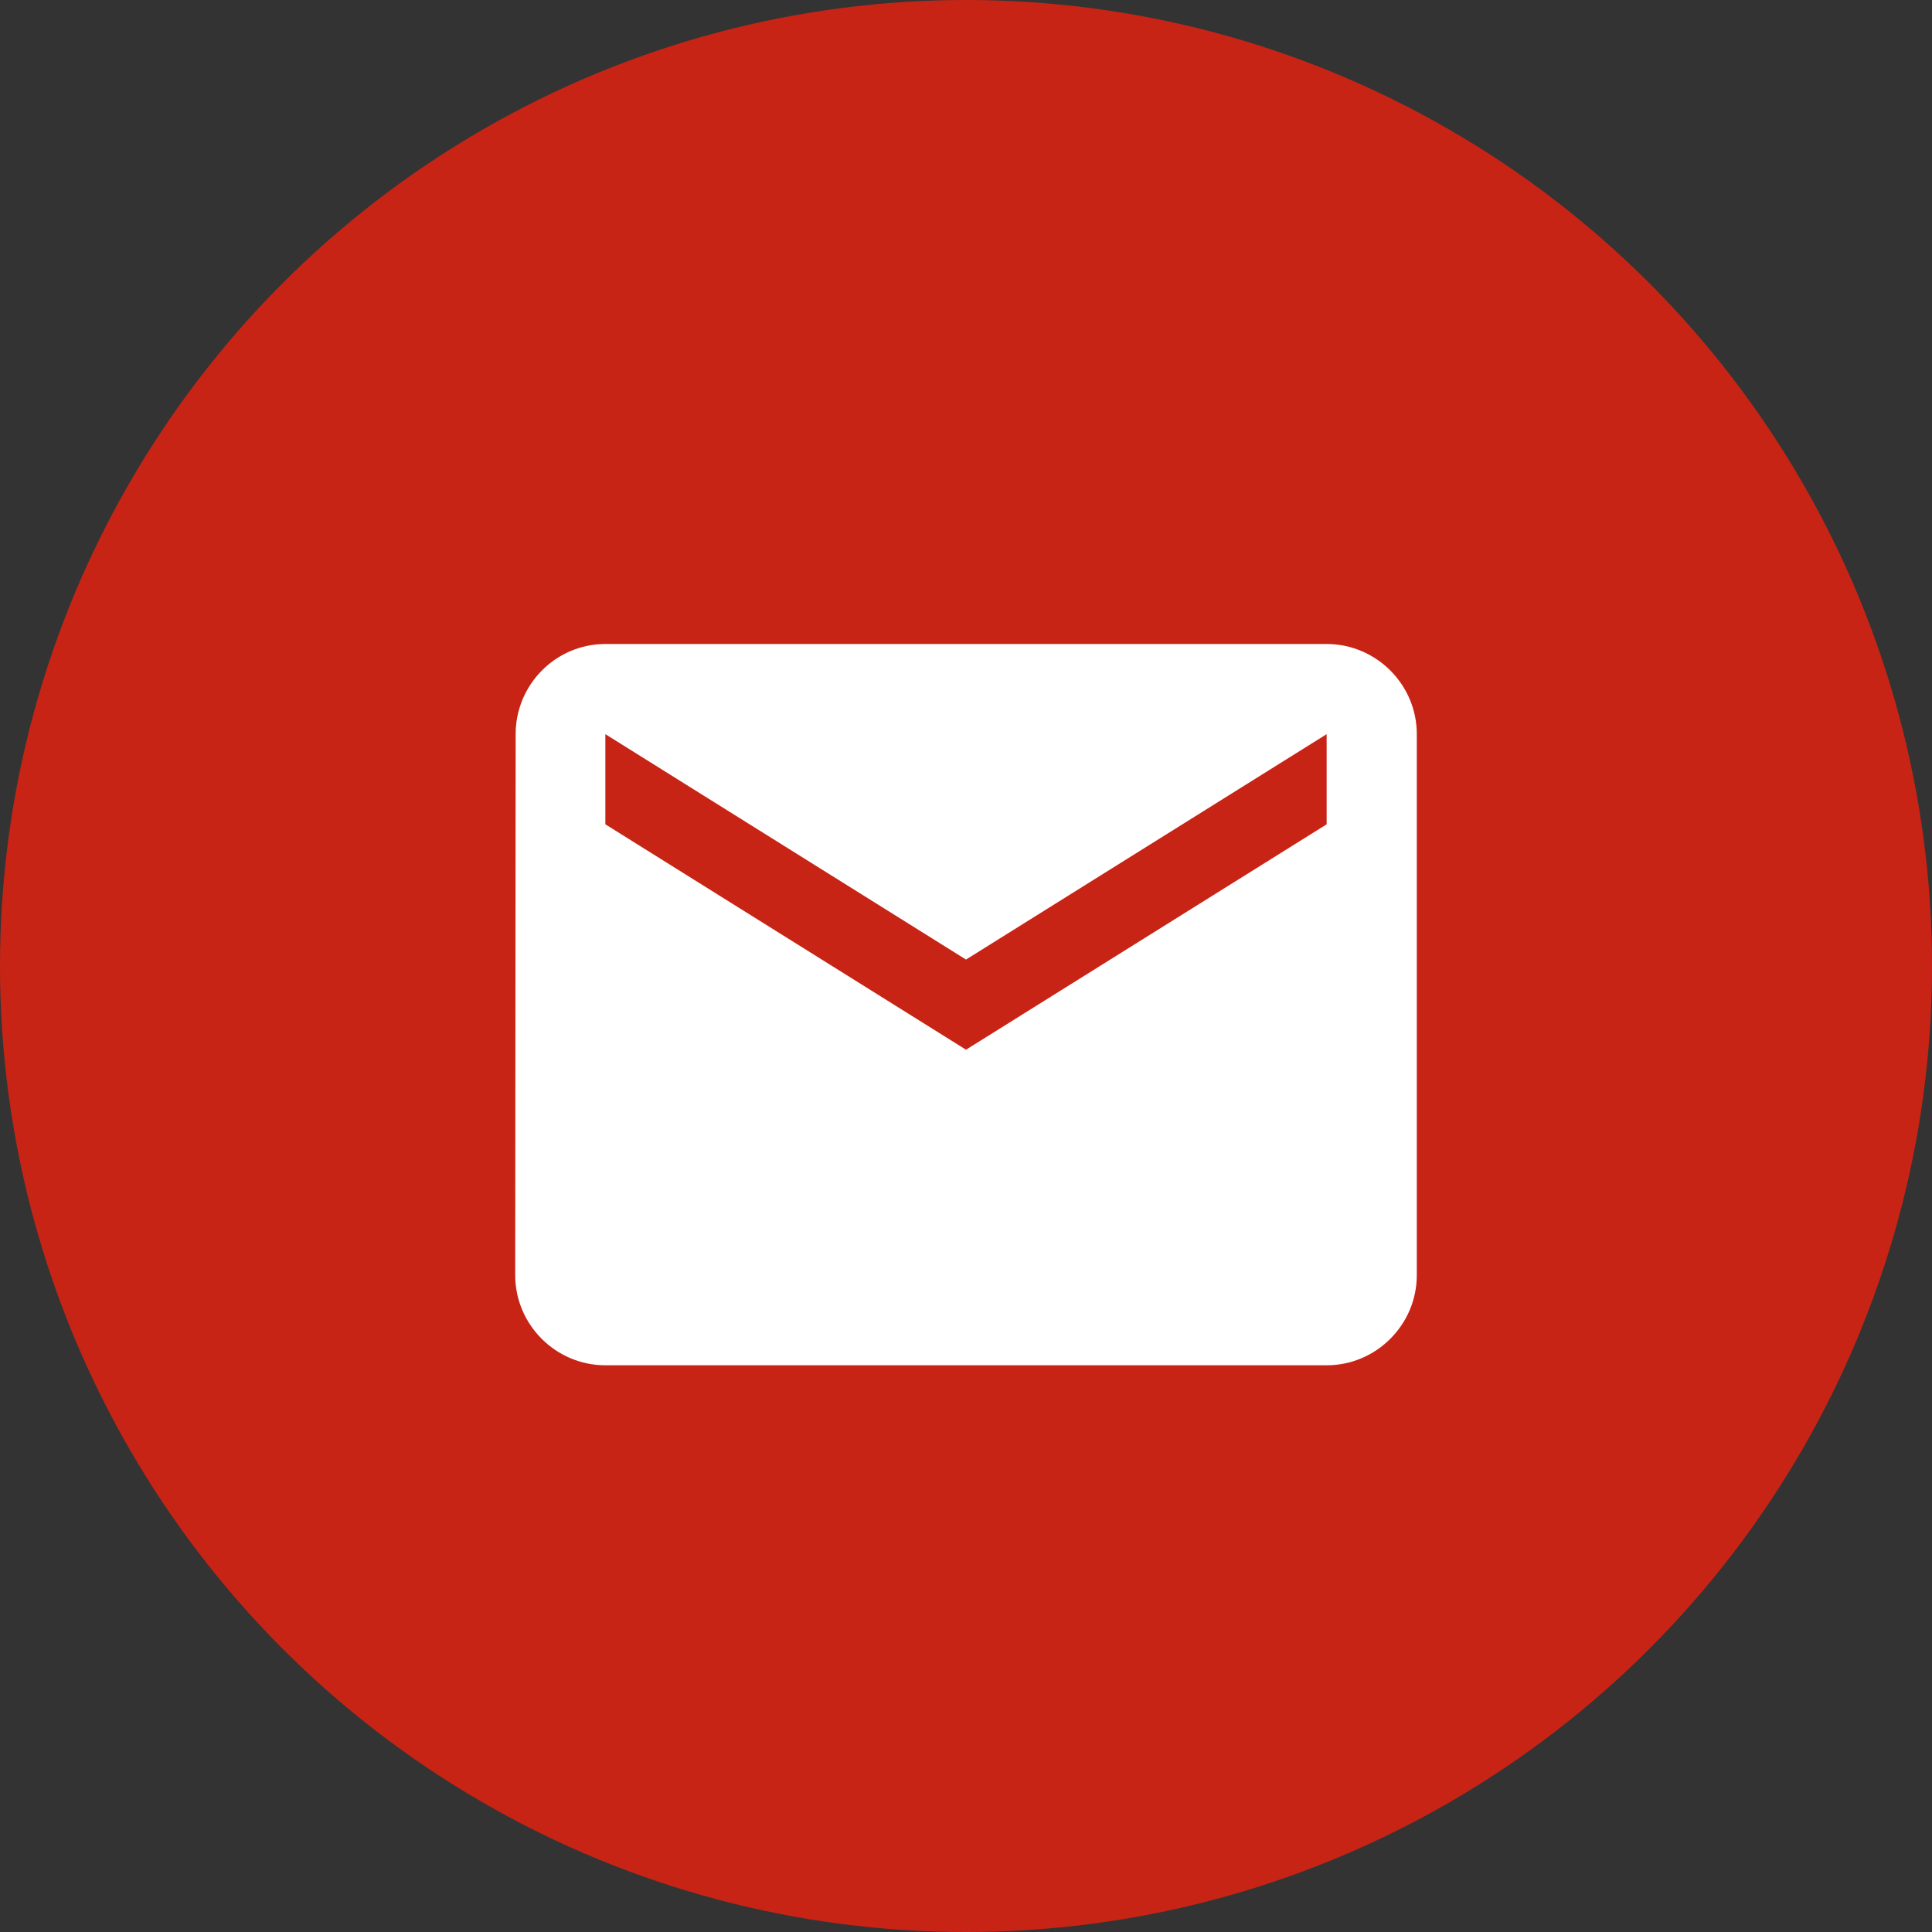
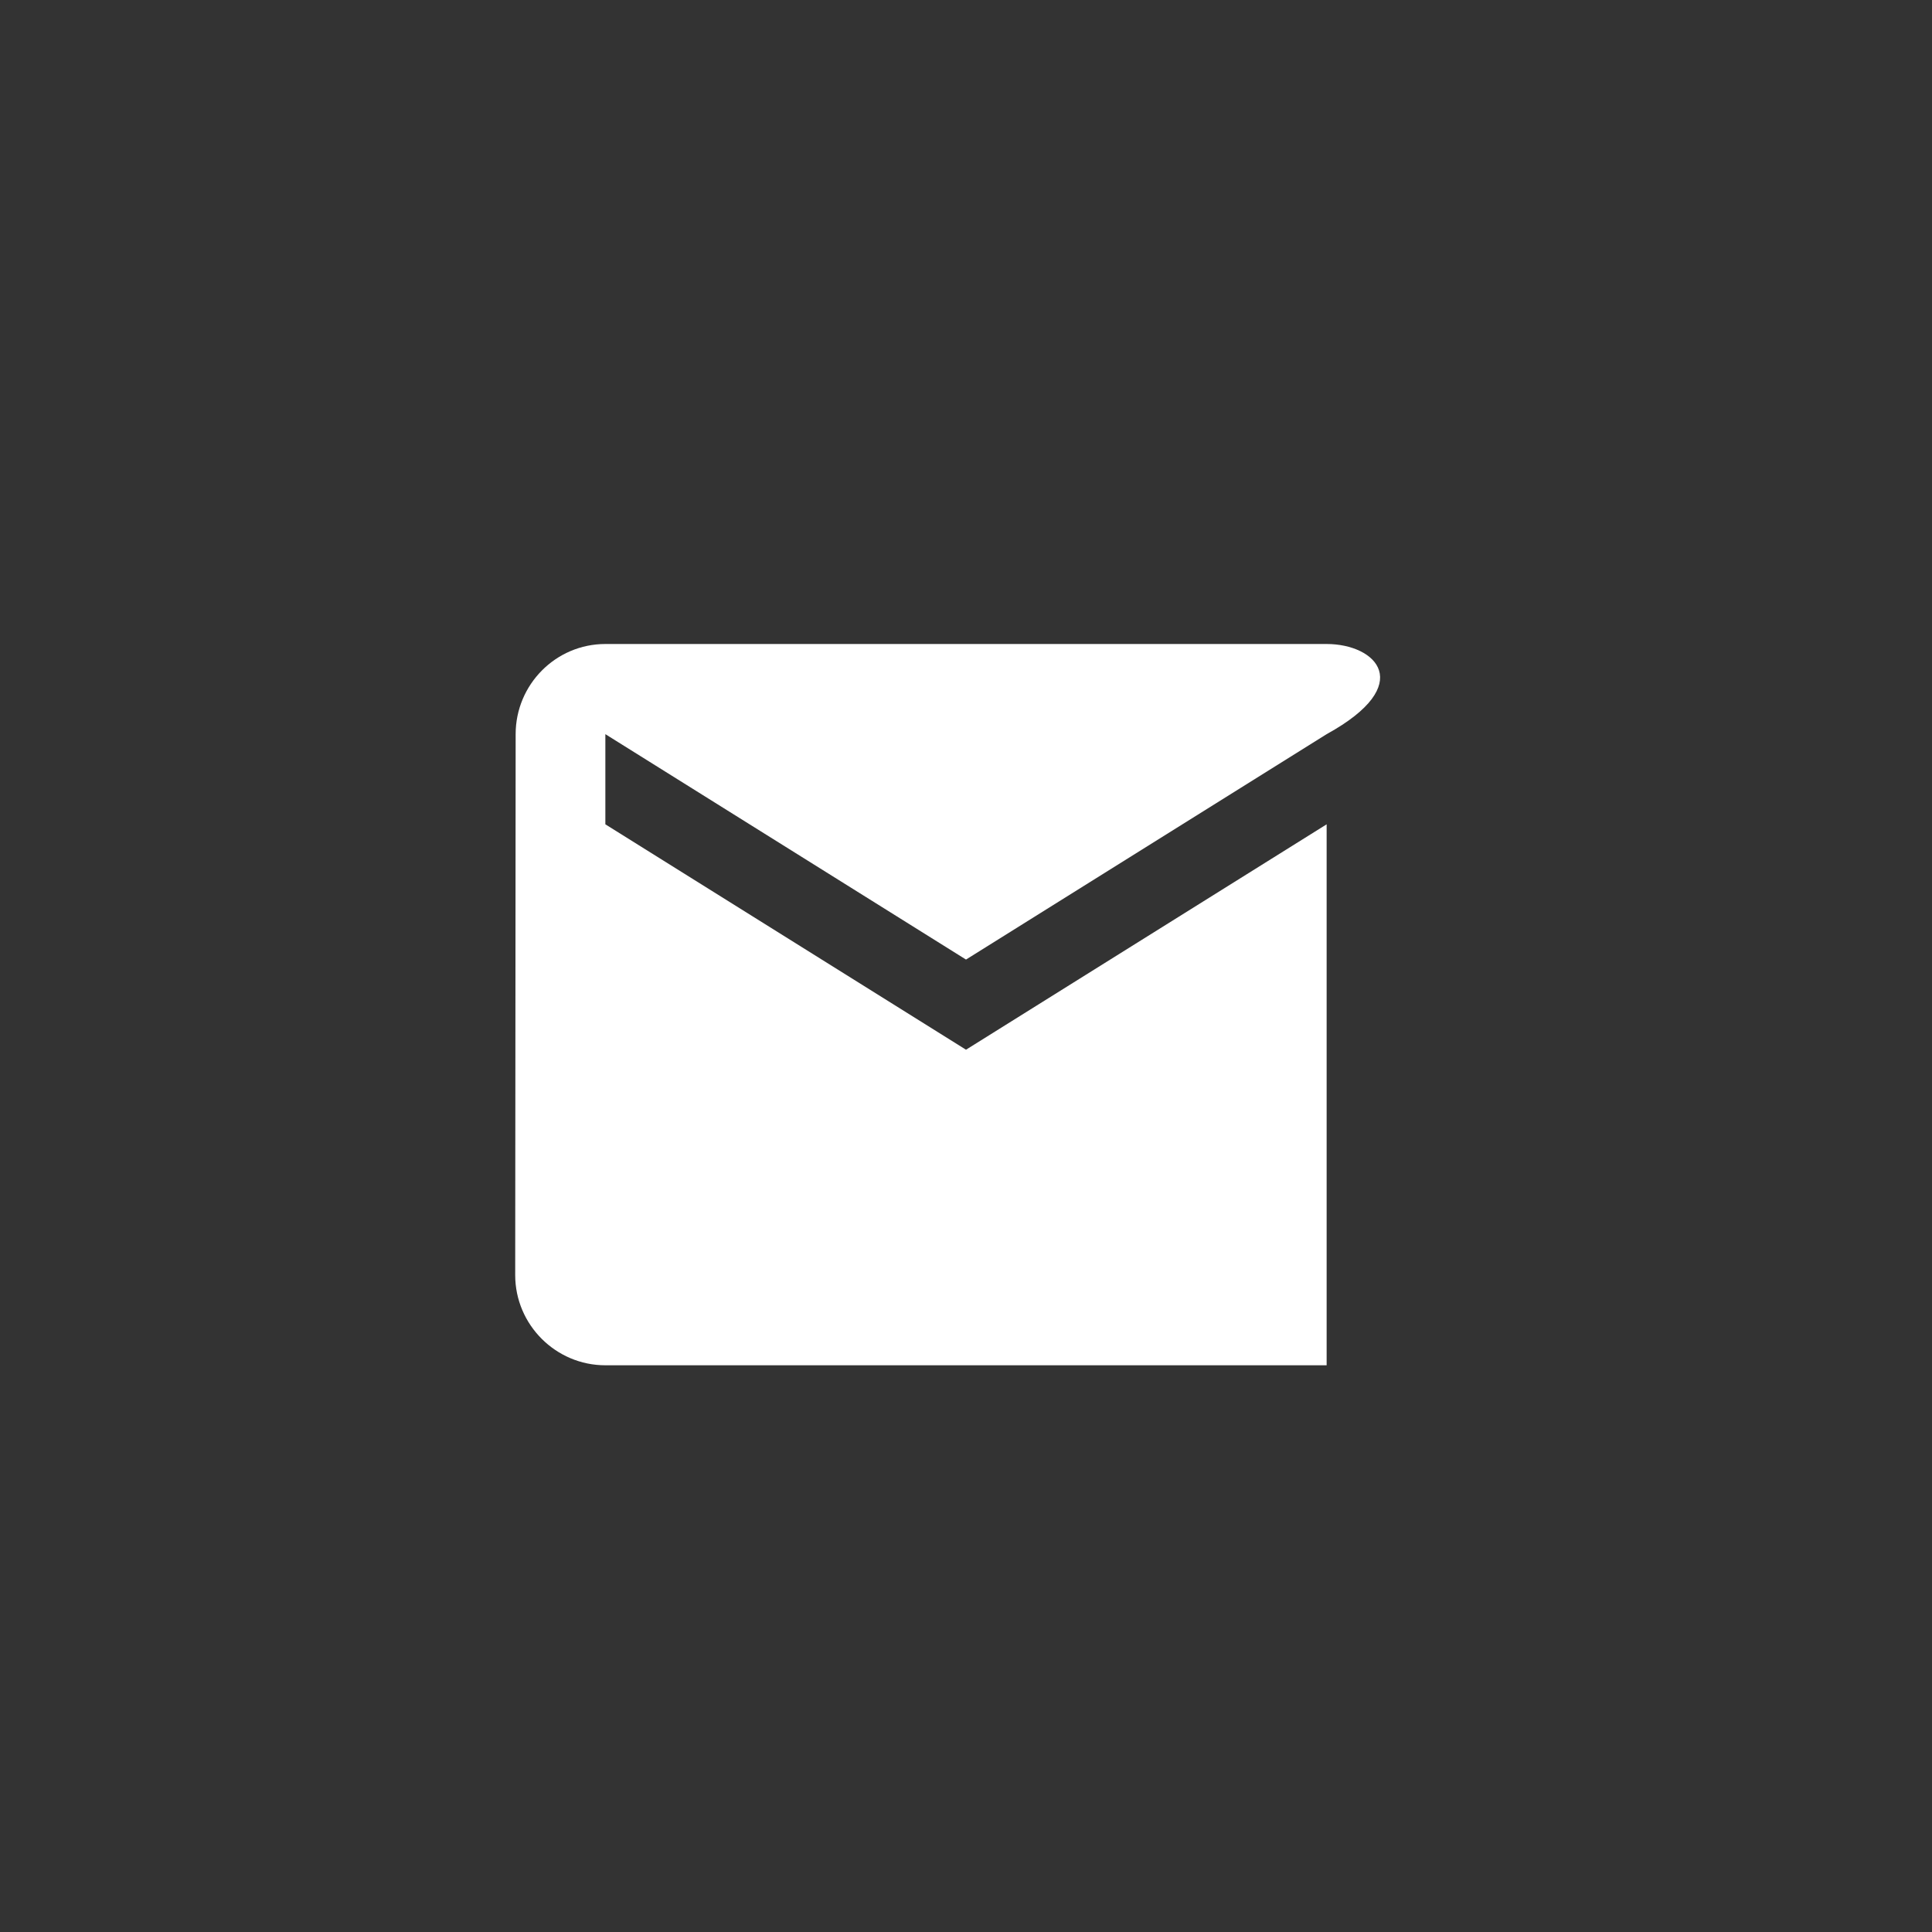
<svg xmlns="http://www.w3.org/2000/svg" width="30" height="30" viewBox="0 0 30 30" fill="none">
  <rect x="0" y="0" width="30" height="30" fill="#333333" stroke="none" />
-   <circle cx="15" cy="15" r="15" fill="#C82415" />
-   <path d="M20.6 10H9.4C8.63 10 8.007 10.63 8.007 11.4L8 19.8C8 20.57 8.63 21.2 9.4 21.2H20.6C21.37 21.2 22 20.57 22 19.8V11.4C22 10.63 21.37 10 20.6 10ZM20.6 12.8L15 16.3L9.4 12.8V11.4L15 14.9L20.6 11.4V12.8Z" fill="white" />
+   <path d="M20.6 10H9.4C8.63 10 8.007 10.63 8.007 11.4L8 19.8C8 20.57 8.63 21.2 9.4 21.2H20.6V11.4C22 10.63 21.37 10 20.6 10ZM20.6 12.8L15 16.3L9.4 12.8V11.4L15 14.9L20.6 11.4V12.8Z" fill="white" />
</svg>